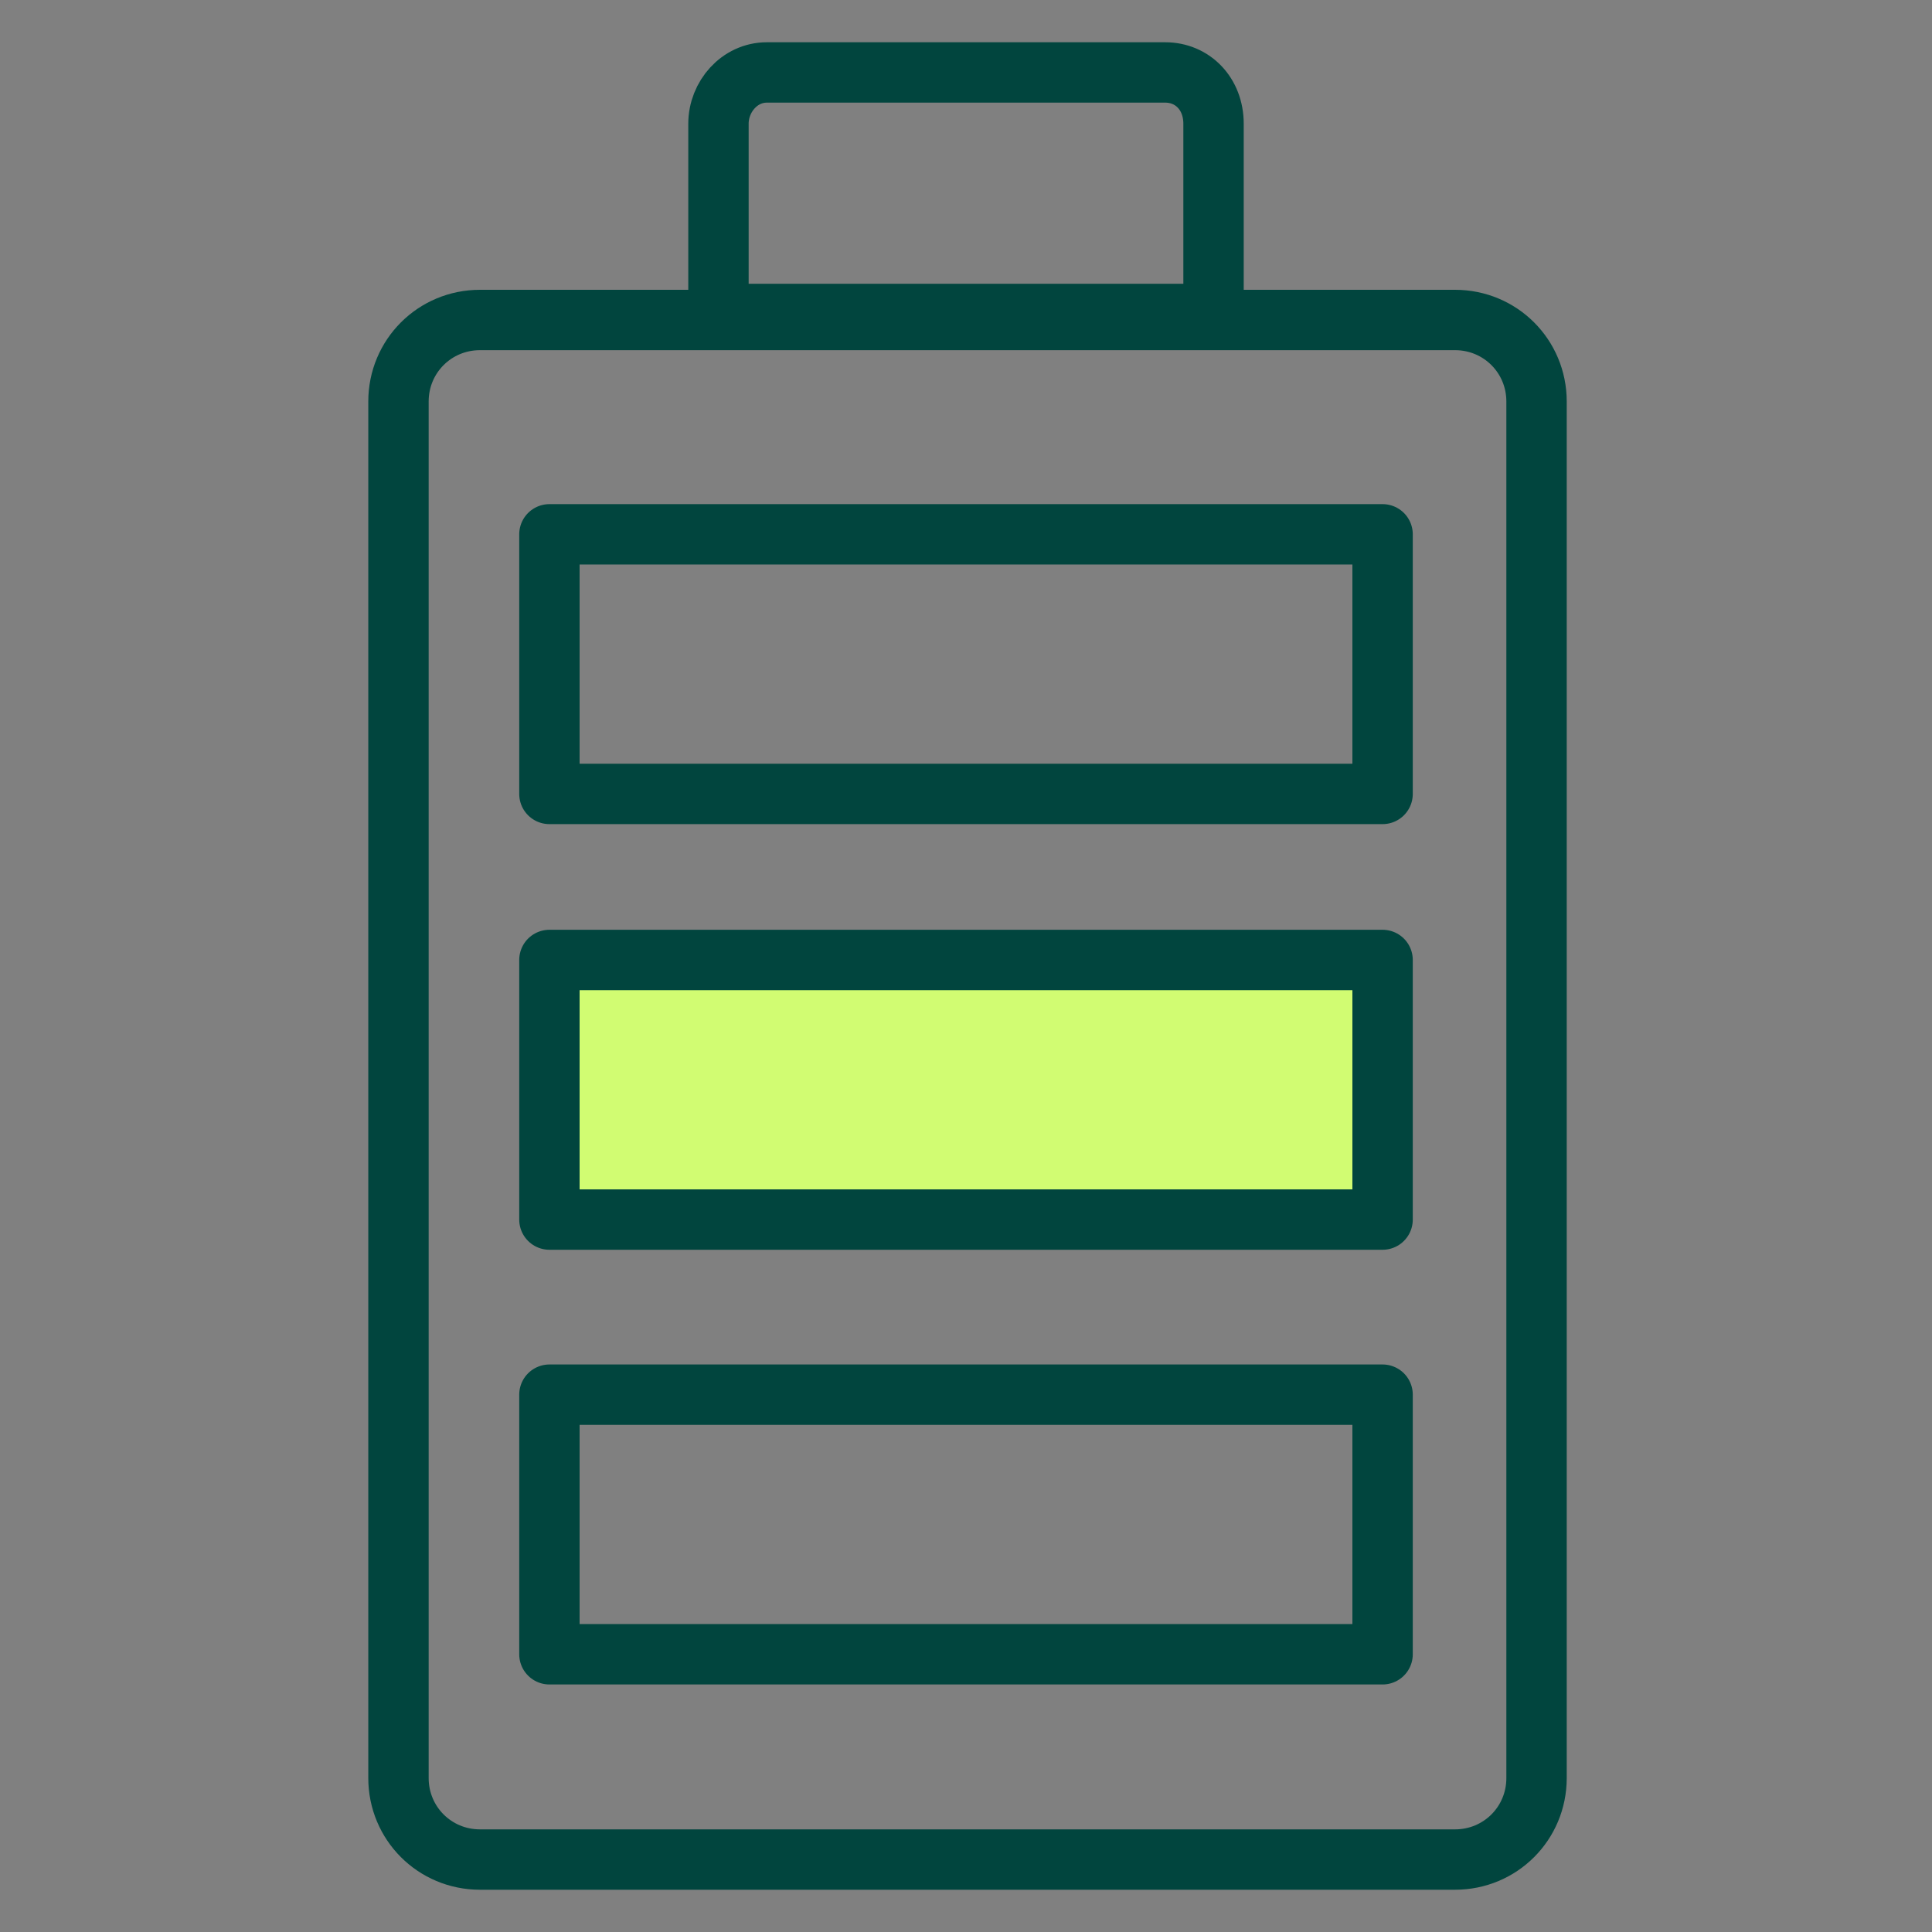
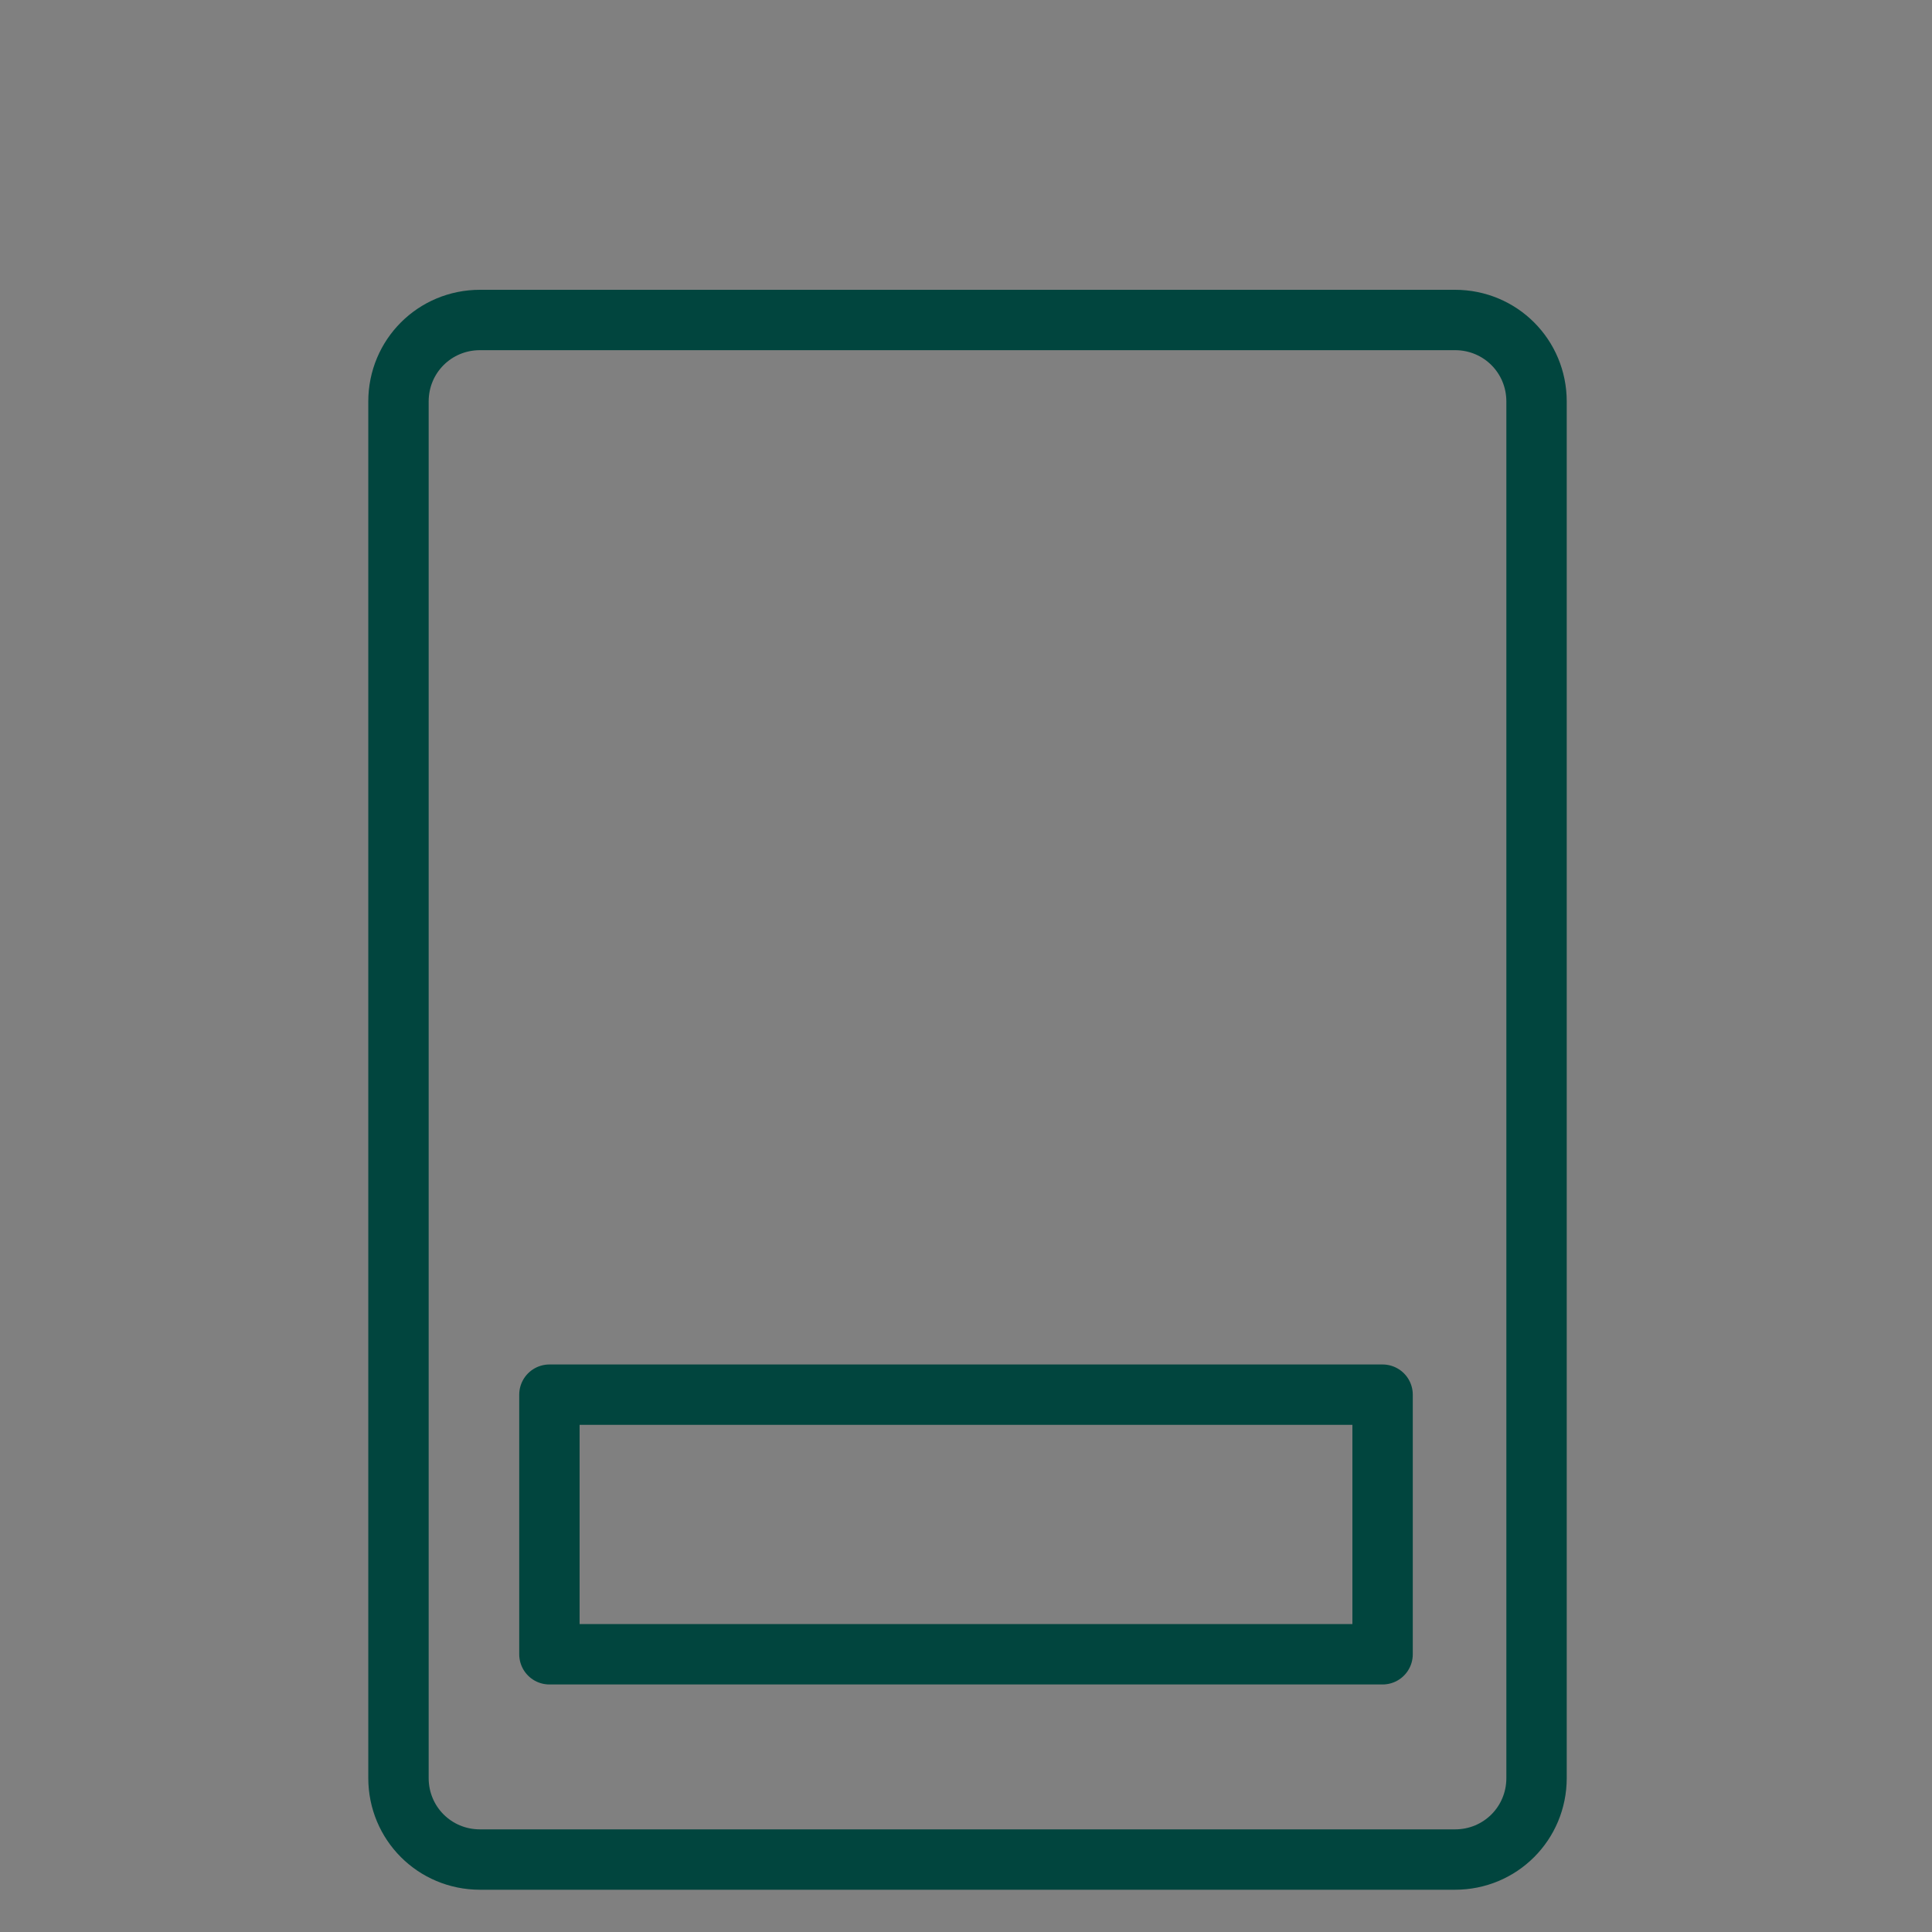
<svg xmlns="http://www.w3.org/2000/svg" id="Layer_1" version="1.1" viewBox="0 0 64 64">
  <rect x="0" y="0" width="64" height="64" fill="#808080" stroke="none" />
  <defs>
    <style>
      .st0 {
        fill: none;
      }

      .st0, .st1 {
        stroke: #01453e;
        stroke-linecap: round;
        stroke-linejoin: round;
        stroke-width: 2px;
      }

      .st1 {
        fill: #d1fc72;
      }
    </style>
  </defs>
  <path class="st0" d="M48.1,10.6H15.9c-1.5,0-2.7,1.2-2.7,2.7v45.6c0,1.5,1.2,2.7,2.7,2.7h32.3c1.5,0,2.7-1.2,2.7-2.7V13.3c0-1.5-1.2-2.7-2.7-2.7Z" />
  <path class="st0" d="M45.8,46.2h-27.6v8.6h27.6v-8.6Z" />
-   <path class="st1" d="M45.8,31.8h-27.6v8.6h27.6v-8.6Z" />
-   <path class="st0" d="M45.8,17.7h-27.6v8.6h27.6v-8.6Z" />
-   <path class="st0" d="M25.4,2.4h13.2c.9,0,1.6.7,1.6,1.7v6.3h-16.4v-6.3c0-.9.7-1.7,1.6-1.7Z" />
</svg>